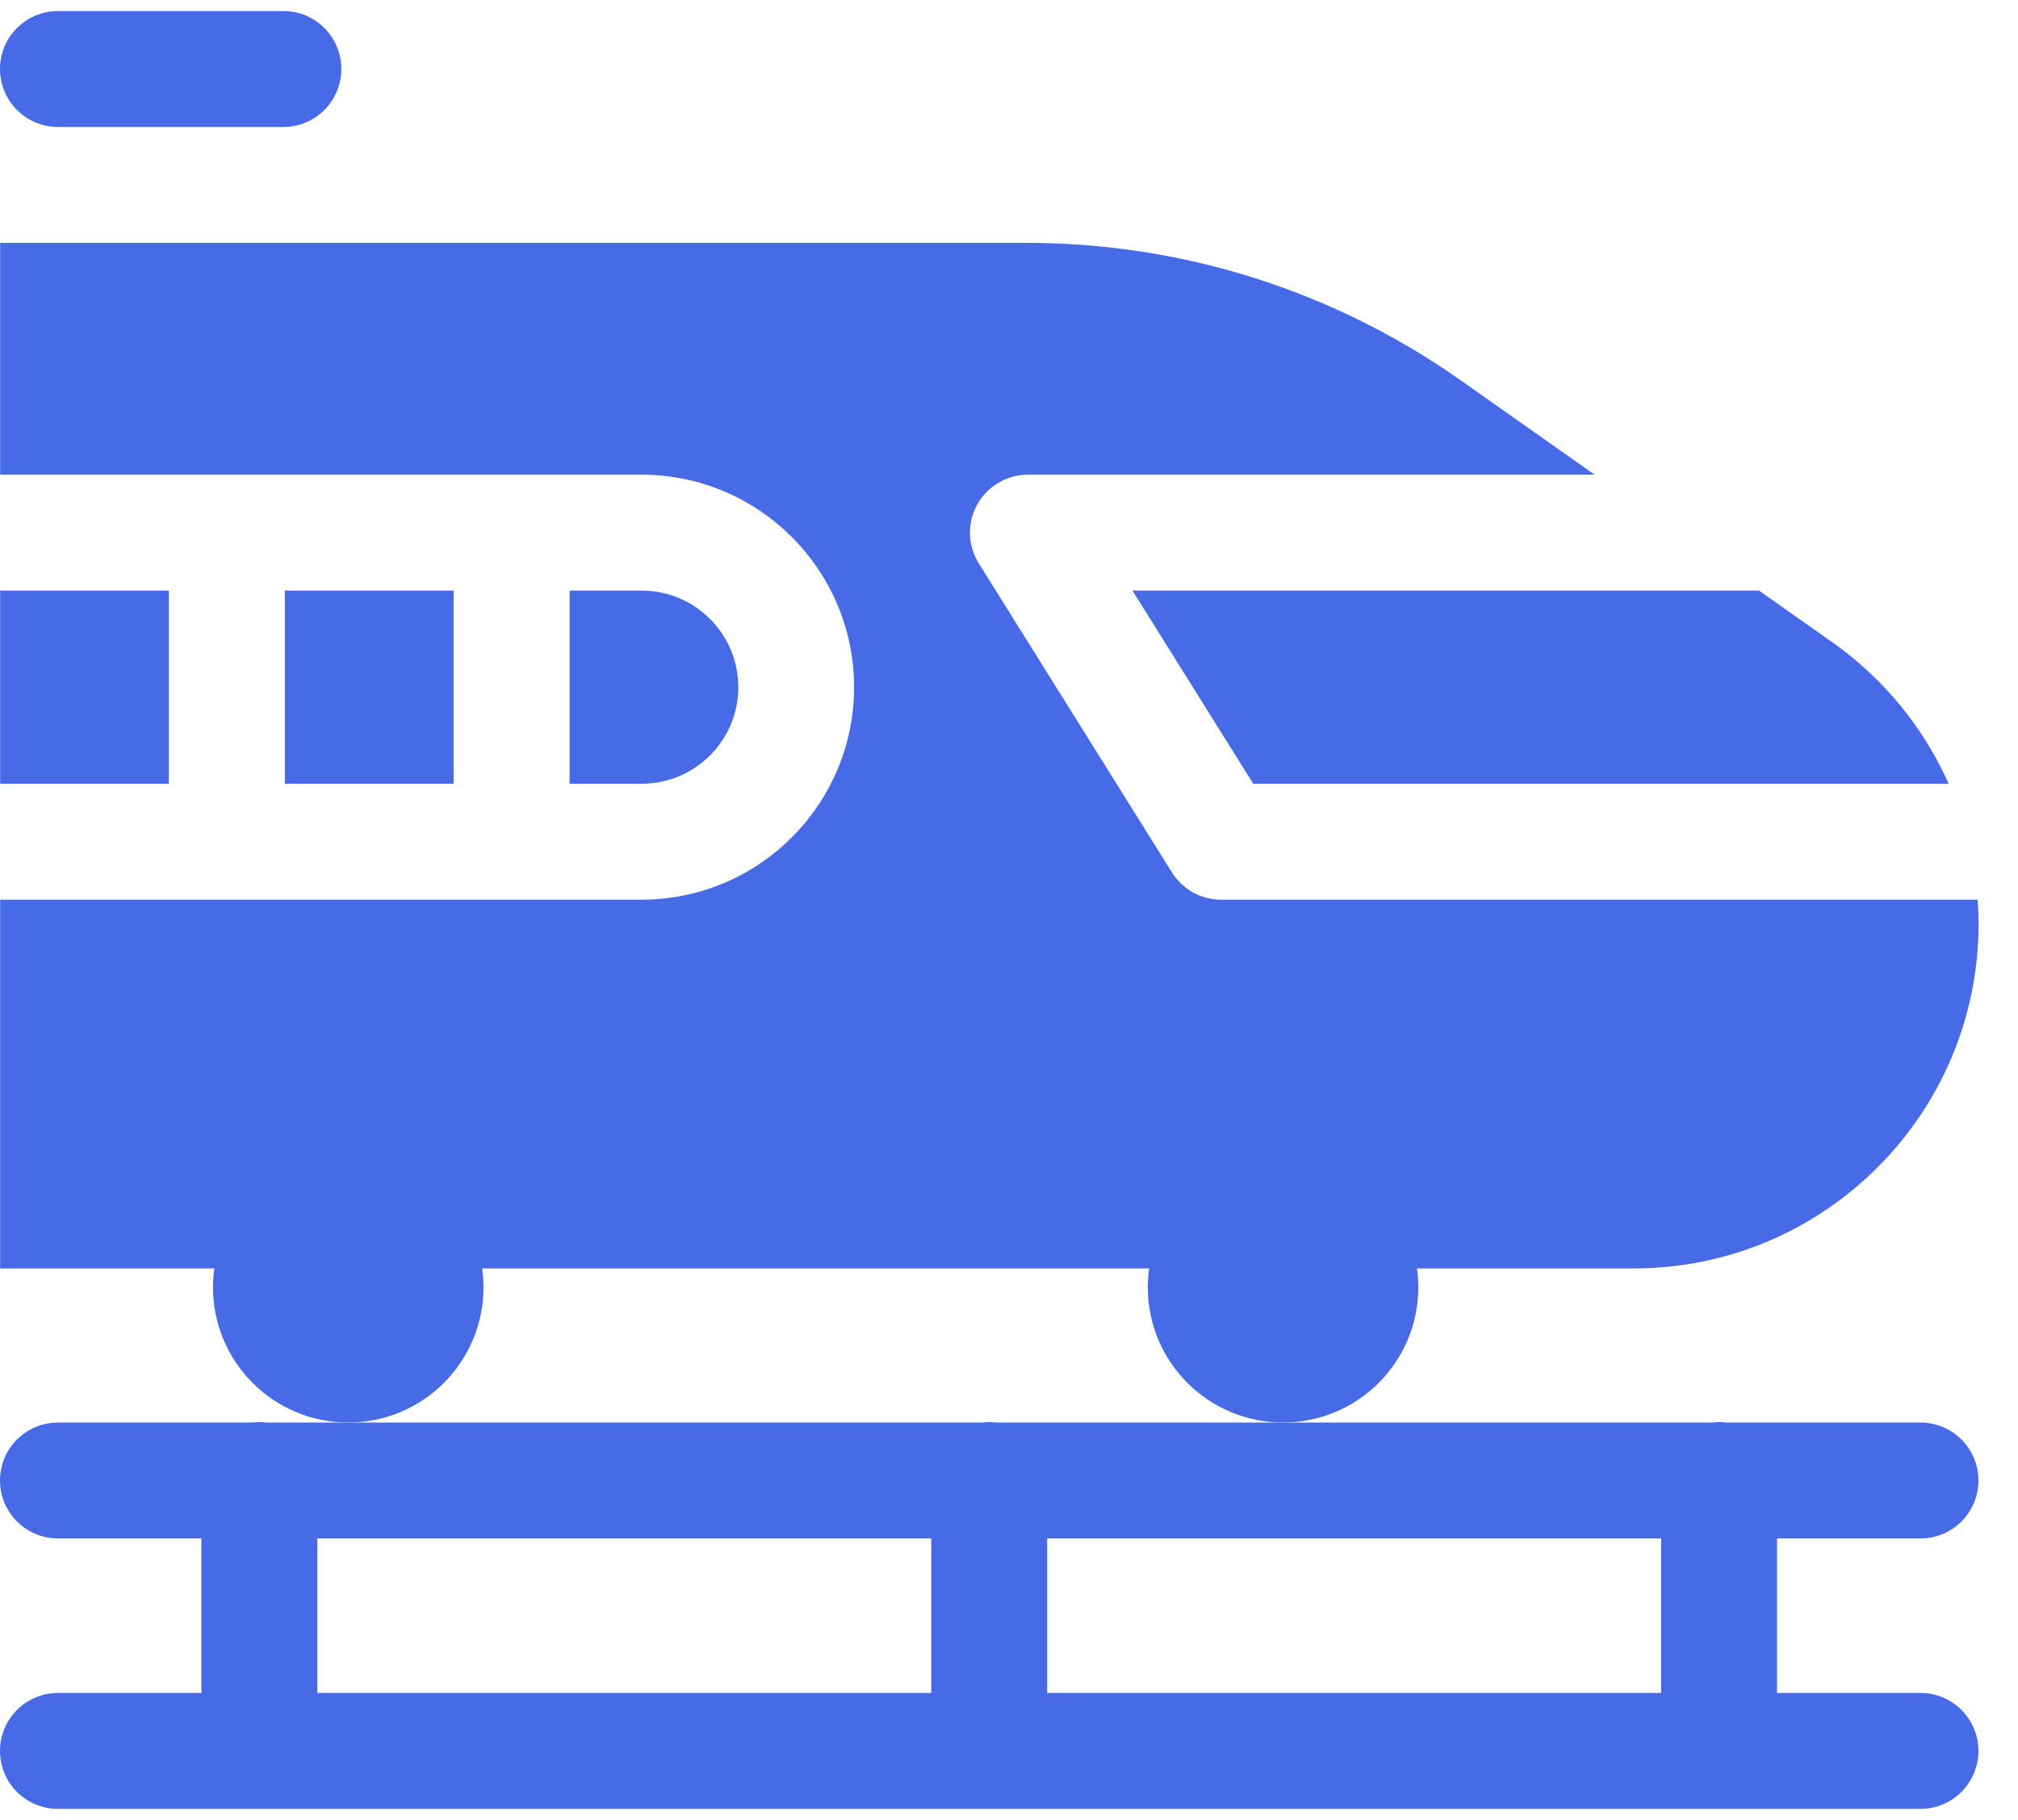
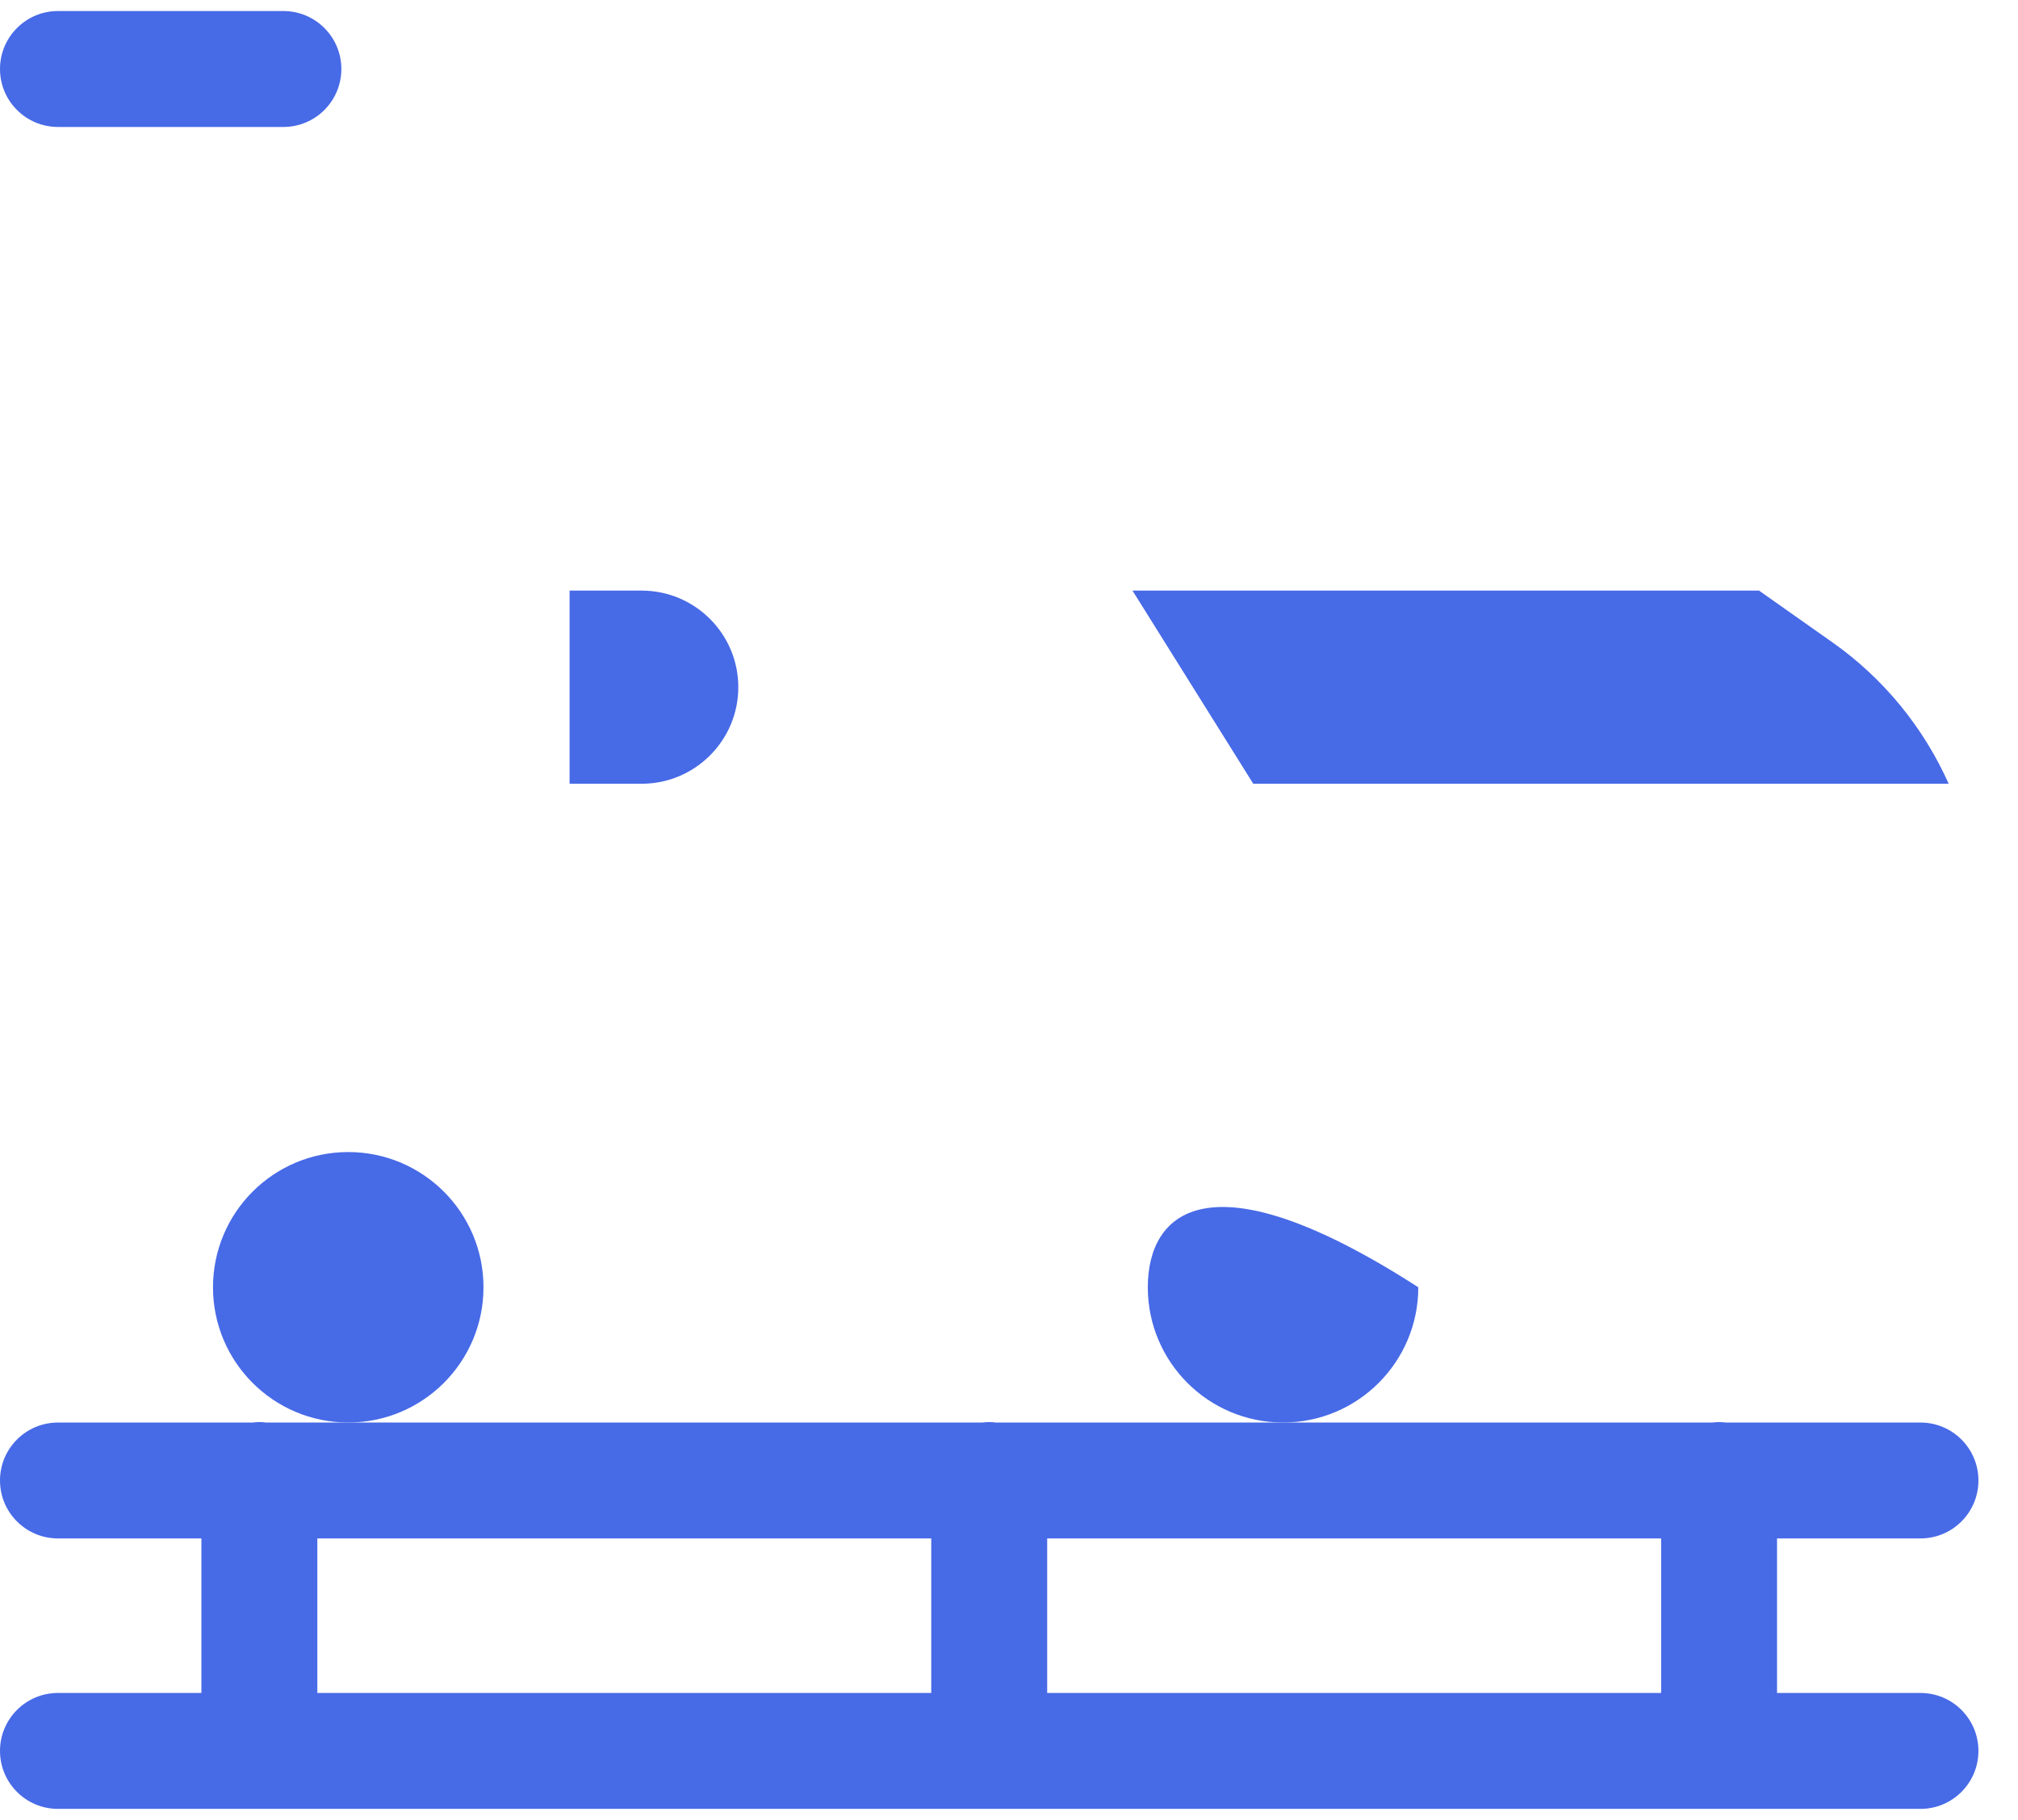
<svg xmlns="http://www.w3.org/2000/svg" width="51" height="46" viewBox="0 0 51 46" fill="none">
  <path d="M48.535 42.791H44.91V38.885H48.535C49.344 38.885 50 38.23 50 37.42C50 36.611 49.344 35.956 48.535 35.956H43.62C43.563 35.949 43.505 35.944 43.446 35.944C43.386 35.944 43.328 35.949 43.271 35.956H25.175C25.117 35.949 25.059 35.944 25 35.944C24.941 35.944 24.883 35.949 24.826 35.956H6.729C6.672 35.949 6.614 35.944 6.555 35.944C6.496 35.944 6.438 35.949 6.38 35.956H1.465C0.656 35.956 0 36.611 0 37.42C0 38.23 0.656 38.885 1.465 38.885H5.09V42.791H1.465C0.656 42.791 0 43.447 0 44.256C0 45.065 0.656 45.721 1.465 45.721H48.535C49.344 45.721 50 45.065 50 44.256C50 43.447 49.344 42.791 48.535 42.791V42.791ZM41.981 42.791H26.465V38.885H41.981V42.791ZM8.02 38.885H23.535V42.791H8.02V38.885Z" fill="#476AE7" />
  <path d="M8.801 35.955C10.688 35.955 12.219 34.425 12.219 32.537C12.219 30.649 10.688 29.119 8.801 29.119C6.913 29.119 5.383 30.649 5.383 32.537C5.383 34.425 6.913 35.955 8.801 35.955Z" fill="#476AE7" />
-   <path d="M32.426 35.955C34.313 35.955 35.844 34.425 35.844 32.537C35.844 30.649 34.313 29.119 32.426 29.119C30.538 29.119 29.008 30.649 29.008 32.537C29.008 34.425 30.538 35.955 32.426 35.955Z" fill="#476AE7" />
+   <path d="M32.426 35.955C34.313 35.955 35.844 34.425 35.844 32.537C30.538 29.119 29.008 30.649 29.008 32.537C29.008 34.425 30.538 35.955 32.426 35.955Z" fill="#476AE7" />
  <path d="M16.217 19.81C17.564 19.81 18.659 18.715 18.659 17.369C18.659 16.023 17.564 14.928 16.217 14.928H14.395V19.81H16.217V19.81Z" fill="#476AE7" />
-   <path d="M7.199 14.928H11.463V19.81H7.199V14.928Z" fill="#476AE7" />
-   <path d="M0.004 14.928H4.268V19.81H0.004V14.928Z" fill="#476AE7" />
  <path d="M31.673 19.81H49.248C48.617 18.396 47.612 17.154 46.313 16.238L44.455 14.928H28.621L31.673 19.81Z" fill="#476AE7" />
-   <path d="M30.861 22.74C30.356 22.74 29.887 22.48 29.619 22.052L24.736 14.239C24.454 13.788 24.439 13.219 24.697 12.753C24.956 12.287 25.446 11.998 25.979 11.998H40.3L36.939 9.629C33.701 7.346 29.895 6.139 25.934 6.139H0.004V11.998H16.214C19.176 11.998 21.585 14.408 21.585 17.369C21.585 20.331 19.176 22.74 16.214 22.74H0.004V32.06H41.297C46.097 32.06 50.003 28.154 50.003 23.354C50.003 23.148 49.995 22.943 49.98 22.74H30.861V22.74Z" fill="#476AE7" />
  <path d="M7.162 3.209H1.465C0.656 3.209 0 2.553 0 1.744C0 0.935 0.656 0.279 1.465 0.279H7.162C7.971 0.279 8.627 0.935 8.627 1.744C8.627 2.553 7.971 3.209 7.162 3.209Z" fill="#476AE7" />
</svg>